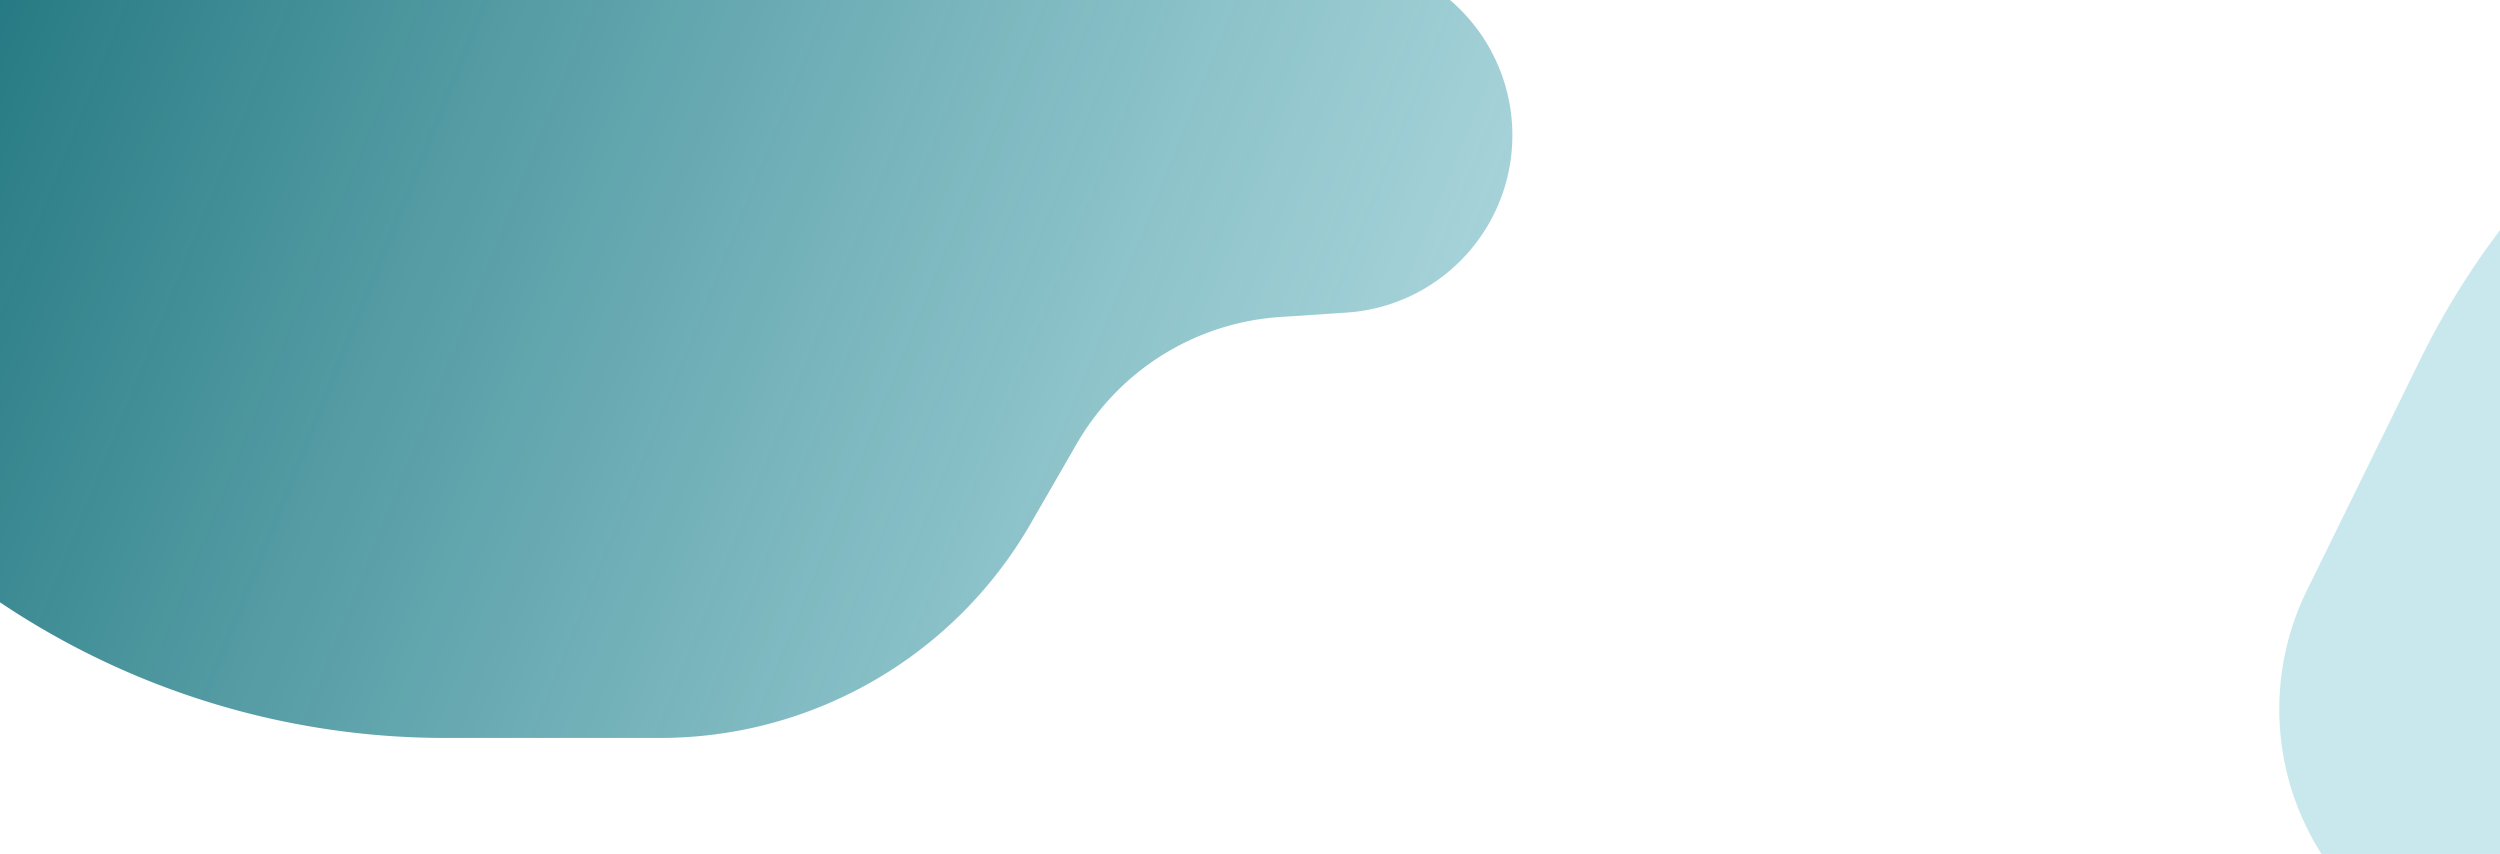
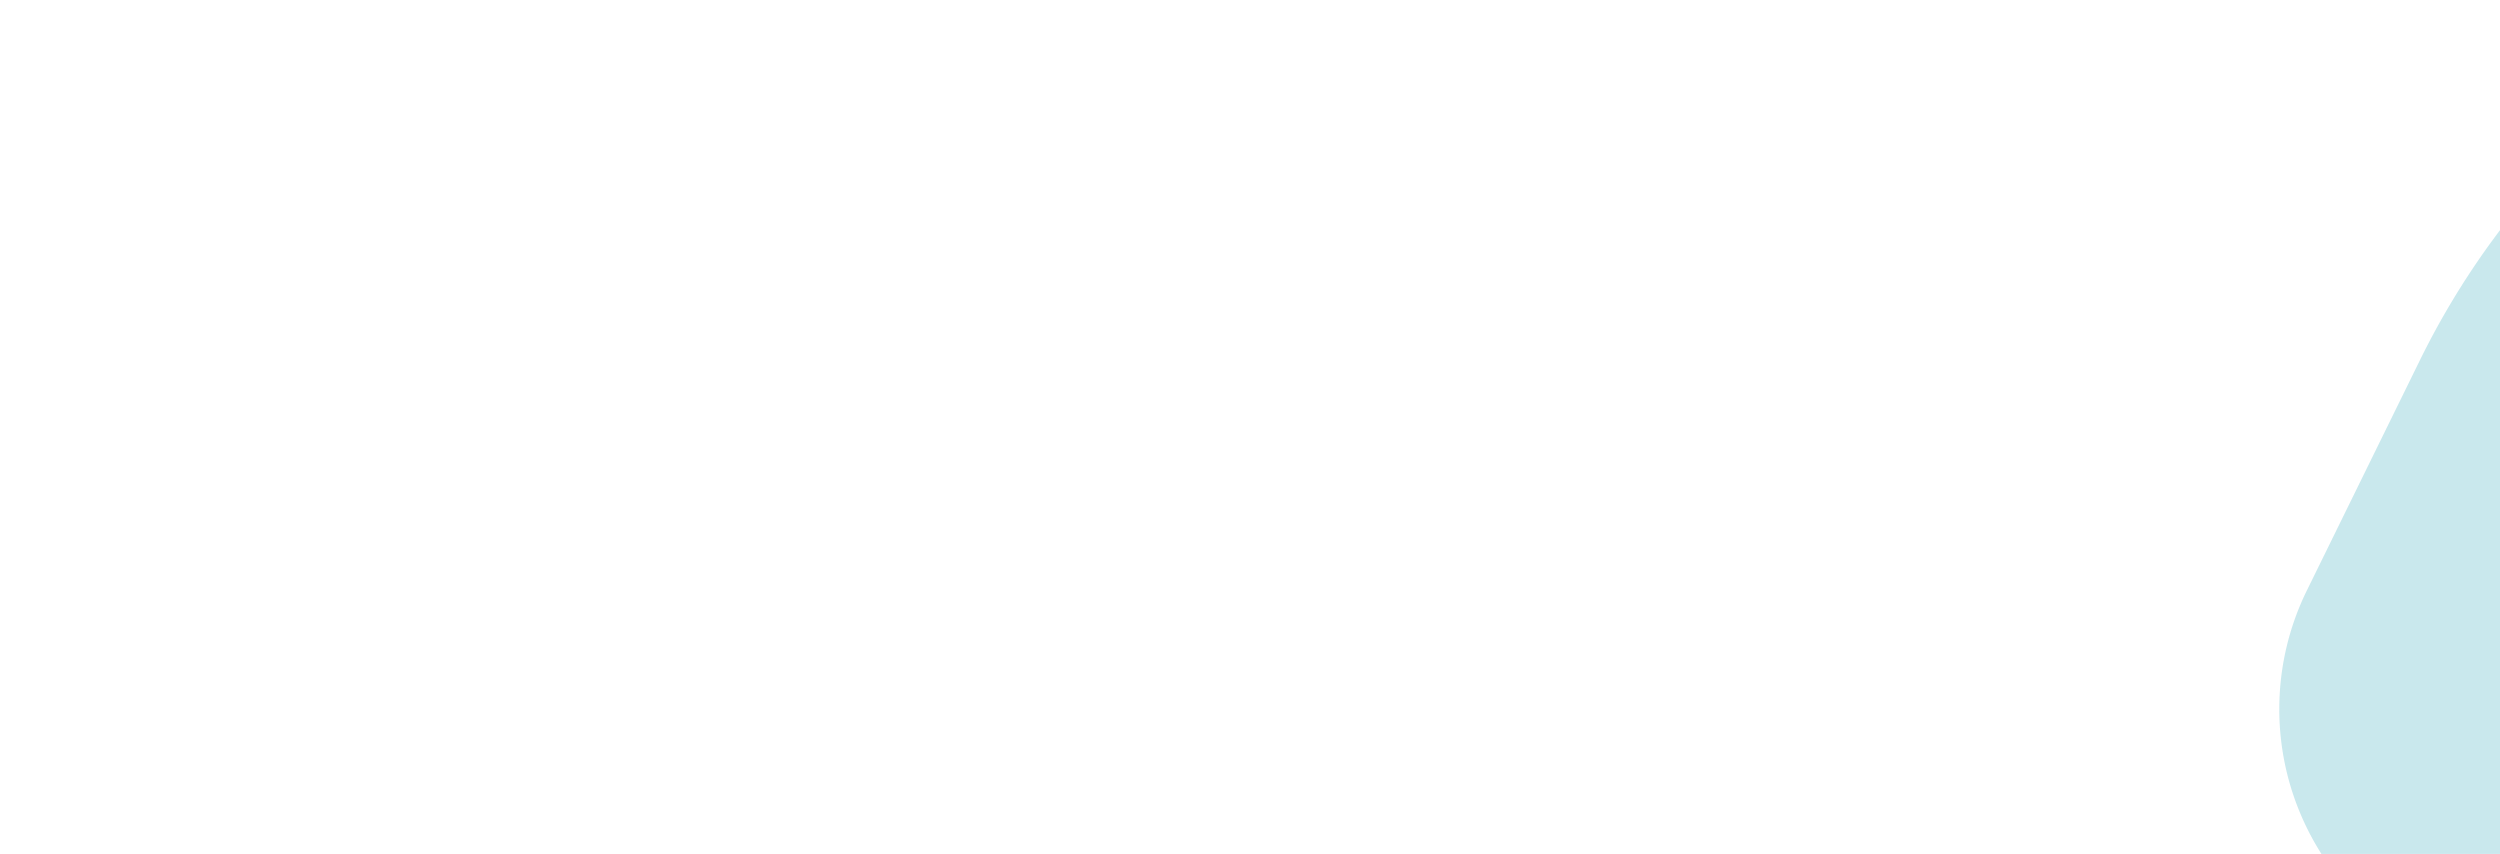
<svg xmlns="http://www.w3.org/2000/svg" fill="none" viewBox="0 0 808 276">
-   <path fill="url(#a)" d="m407.819-50.614 60.283 50.17a57.447 57.447 0 0 1 20.546 48.336c-2.085 28.57-24.899 51.237-53.482 53.138l-21.431 1.426a82.141 82.141 0 0 0-65.701 40.914l-14.979 25.965c-24.693 42.802-70.351 69.172-119.765 69.172h-69.331c-98.516 0-188.453-56.038-231.869-144.471l-36.519-74.387a87.026 87.026 0 0 1-1.938-72.47c18.359-43.074 67.509-63.9 111.225-47.13L52.77-73.896a162.472 162.472 0 0 0 117.439-.407l26.666-10.443c71.281-27.914 152.104-14.836 210.944 34.133Z" />
  <path fill="url(#b)" d="m1277.82 261.122 60.28-50.17a57.43 57.43 0 0 0 20.55-48.336c-2.09-28.57-24.9-51.238-53.48-53.139l-21.43-1.425a82.151 82.151 0 0 1-65.71-40.915l-14.98-25.964c-24.69-42.802-70.35-69.172-119.76-69.172h-69.33c-98.517 0-188.454 56.037-231.87 144.471l-36.519 74.386a87.028 87.028 0 0 0-1.938 72.472c18.359 43.073 67.509 63.899 111.225 47.128l67.912-26.053a162.474 162.474 0 0 1 117.44.407l26.66 10.443c71.29 27.914 152.11 14.836 210.95-34.133Z" />
  <defs>
    <linearGradient id="a" x1="53.077" x2="721.381" y1="-153.567" y2="116.536" gradientUnits="userSpaceOnUse">
      <stop stop-color="#247881" />
      <stop offset="1" stop-color="#62BDCB" stop-opacity=".26" />
    </linearGradient>
    <linearGradient id="b" x1="923.077" x2="1591.38" y1="364.075" y2="93.972" gradientUnits="userSpaceOnUse">
      <stop stop-color="#62BDCB" stop-opacity=".34" />
      <stop offset="1" stop-color="#247881" />
    </linearGradient>
  </defs>
</svg>